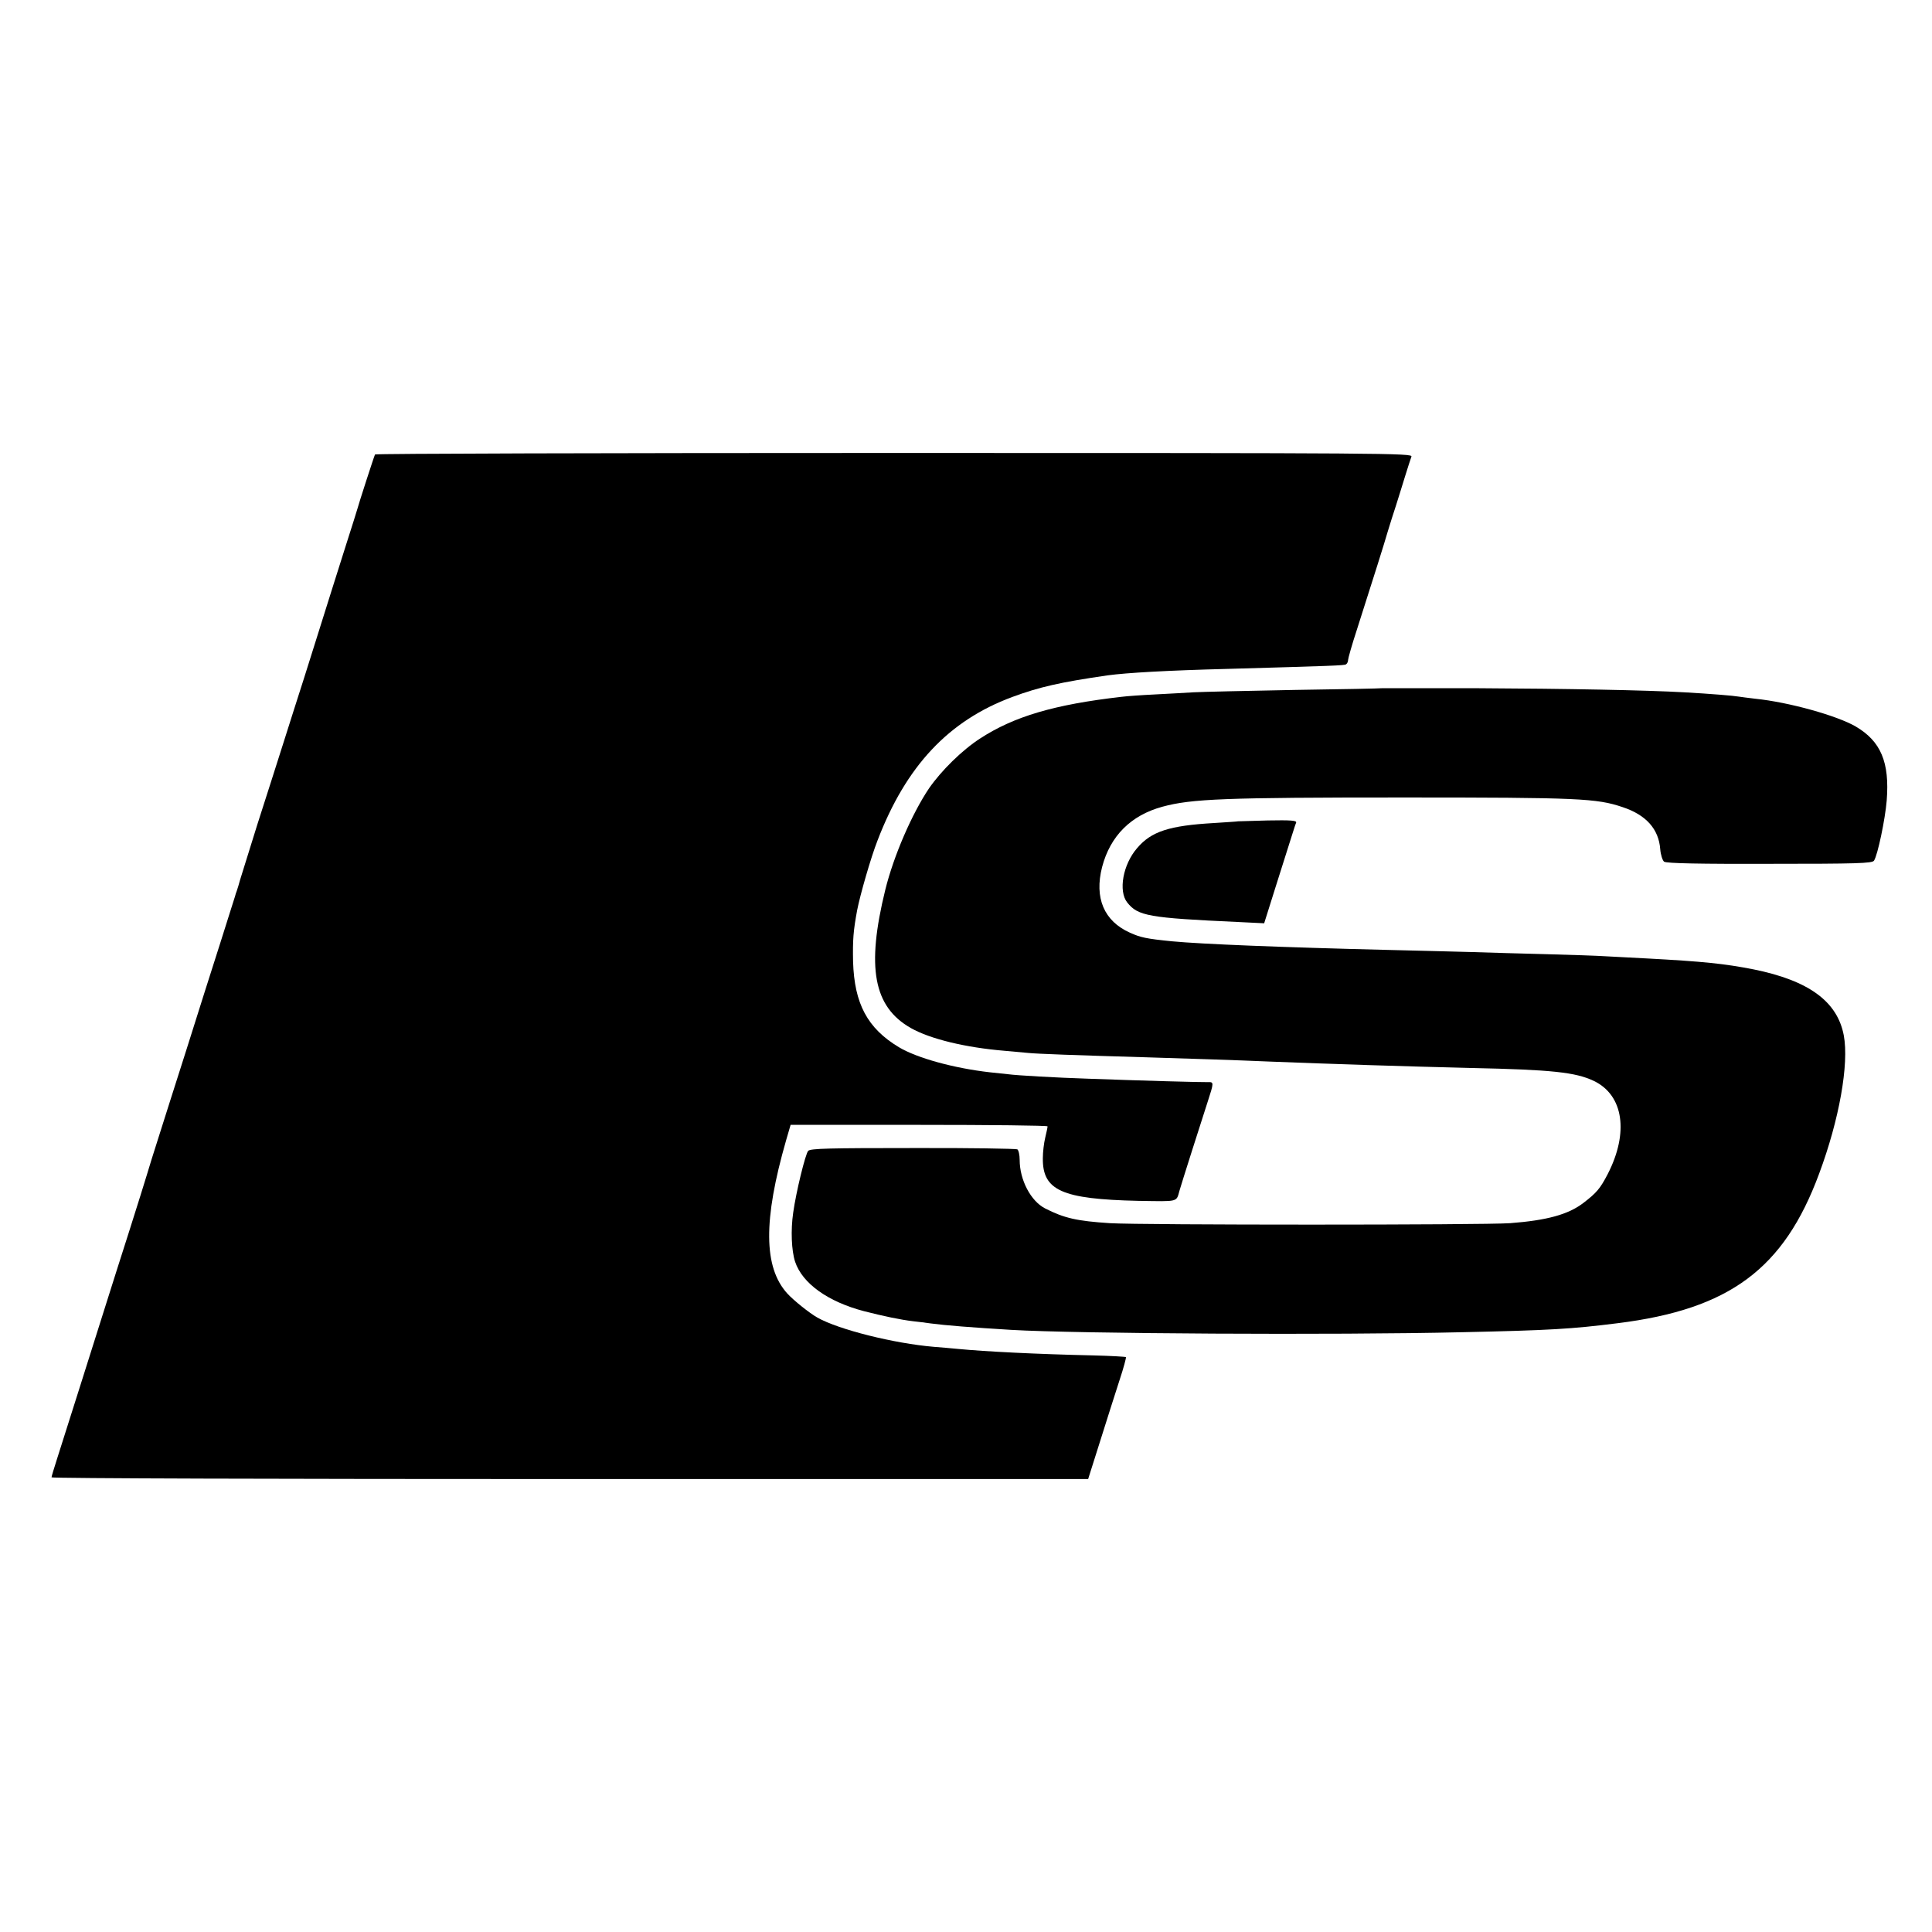
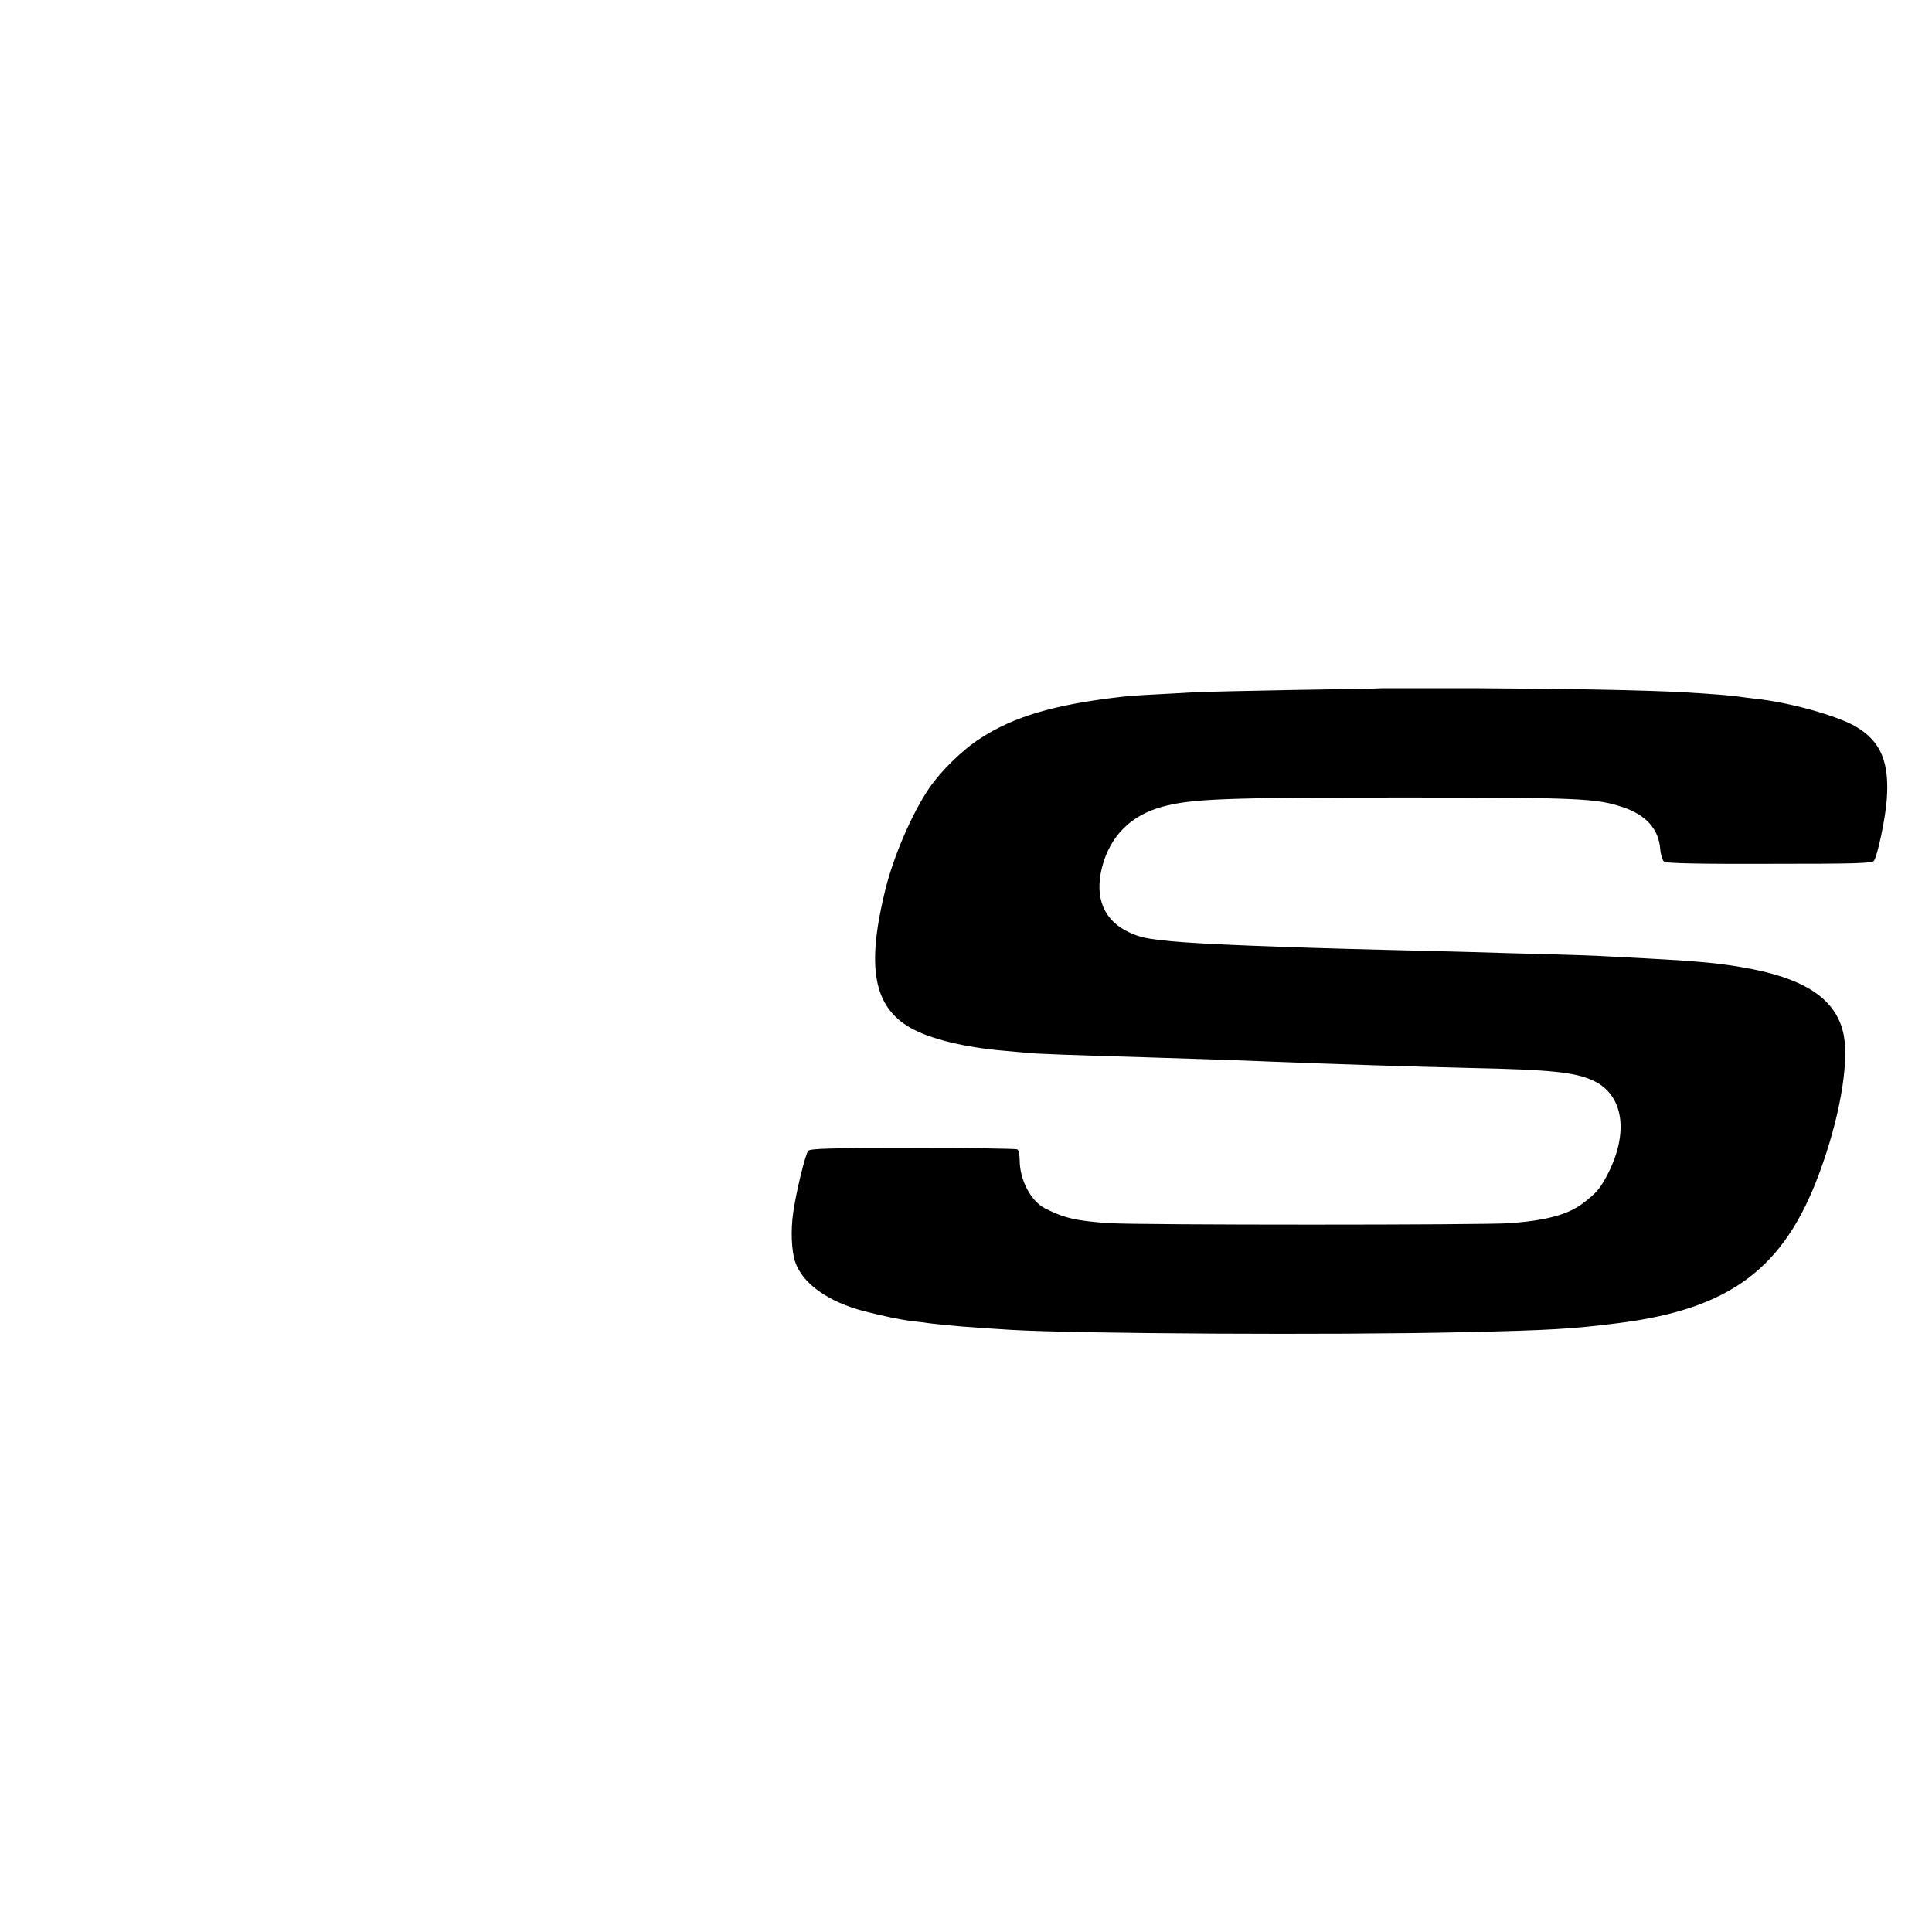
<svg xmlns="http://www.w3.org/2000/svg" version="1.0" width="900pt" height="900pt" viewBox="0 0 900 900" preserveAspectRatio="xMidYMid meet">
  <g transform="translate(0,900) scale(0.1,-0.1)" fill="#000000" stroke="none">
-     <path d="M1747 6883 c-4 -7 -78 -236 -82 -253 -1 -3 -8 -27 -17 -55 -9 -27 -55 -174 -103 -325 -47 -151 -106 -336 -129 -410 -24 -74 -66 -207 -94 -295 -28 -88 -83 -261 -123 -385 -39 -124 -75 -241 -81 -260 -5 -19 -12 -42 -15 -50 -3 -8 -7 -19 -8 -25 -2 -5 -32 -102 -68 -215 -36 -113 -107 -335 -157 -495 -51 -159 -110 -346 -132 -415 -22 -69 -46 -145 -53 -170 -7 -25 -45 -144 -83 -265 -39 -121 -82 -258 -97 -305 -62 -196 -215 -681 -239 -755 -14 -44 -26 -83 -26 -87 0 -5 1086 -8 2414 -8 l2415 0 56 177 c31 98 71 225 90 283 19 57 32 106 30 108 -2 2 -70 6 -152 8 -269 6 -502 18 -628 30 -33 3 -85 8 -115 10 -187 16 -442 80 -542 136 -37 21 -111 80 -141 113 -110 122 -112 341 -5 713 l21 72 599 0 c329 0 598 -3 598 -7 0 -5 -5 -28 -11 -53 -6 -25 -11 -67 -11 -95 -2 -151 89 -191 444 -199 192 -3 177 -7 193 49 5 19 107 340 131 413 29 89 29 92 2 91 -23 -1 -314 7 -558 16 -153 5 -330 15 -375 21 -16 2 -55 6 -85 9 -166 19 -338 66 -423 117 -146 88 -207 202 -213 398 -2 102 1 143 19 240 14 72 64 246 95 325 133 347 331 558 627 668 127 47 224 69 445 101 88 12 281 23 555 30 493 14 546 16 555 21 6 4 10 13 10 21 0 7 18 71 41 141 80 250 127 399 144 458 10 33 27 87 38 120 10 33 30 94 42 135 13 41 26 83 30 93 7 16 -112 17 -2408 17 -1329 0 -2418 -3 -2420 -7z" />
    <path d="M6437 5794 c-1 -1 -184 -5 -407 -8 -223 -4 -434 -9 -470 -11 -36 -2 -117 -7 -180 -10 -63 -3 -132 -8 -155 -11 -315 -36 -502 -92 -659 -194 -85 -55 -181 -150 -238 -232 -80 -119 -165 -315 -204 -473 -89 -362 -55 -545 119 -644 90 -51 255 -91 437 -106 41 -4 91 -8 110 -10 36 -4 225 -11 540 -20 221 -7 420 -13 580 -20 301 -12 615 -22 940 -30 380 -8 489 -20 574 -60 139 -66 165 -241 65 -435 -35 -67 -51 -86 -112 -133 -71 -55 -172 -82 -342 -95 -129 -9 -1714 -9 -1865 0 -153 10 -212 23 -302 69 -66 34 -118 132 -118 226 0 23 -5 45 -11 49 -6 3 -225 7 -486 6 -390 0 -477 -2 -488 -13 -13 -13 -57 -194 -70 -288 -12 -82 -8 -177 9 -229 34 -101 153 -186 321 -230 90 -23 170 -40 230 -47 22 -2 58 -7 80 -10 67 -9 193 -19 375 -30 302 -18 1511 -25 2100 -11 413 9 511 15 726 42 521 65 774 253 938 696 94 252 140 511 115 645 -30 158 -163 255 -419 307 -137 27 -236 37 -495 51 -60 3 -146 8 -190 10 -44 3 -170 7 -280 10 -110 3 -267 7 -350 10 -82 2 -260 7 -395 10 -491 12 -863 27 -1000 40 -121 12 -147 18 -196 40 -121 54 -167 162 -130 306 38 145 134 241 281 281 136 37 292 43 1120 43 821 0 903 -4 1024 -45 109 -36 168 -102 175 -196 2 -26 11 -53 18 -58 10 -8 171 -11 492 -10 404 0 479 2 486 15 17 26 52 193 59 280 14 178 -27 276 -145 345 -86 50 -310 113 -467 129 -32 4 -67 8 -78 10 -21 4 -129 13 -254 20 -176 10 -547 17 -958 19 -247 0 -449 0 -450 0z" />
-     <path d="M5767 5174 c-1 -1 -51 -4 -112 -8 -208 -12 -292 -39 -358 -117 -66 -76 -88 -200 -46 -253 50 -63 99 -72 516 -91 l122 -6 56 178 c83 261 87 277 93 291 3 10 -24 12 -133 10 -75 -2 -137 -4 -138 -4z" />
  </g>
</svg>